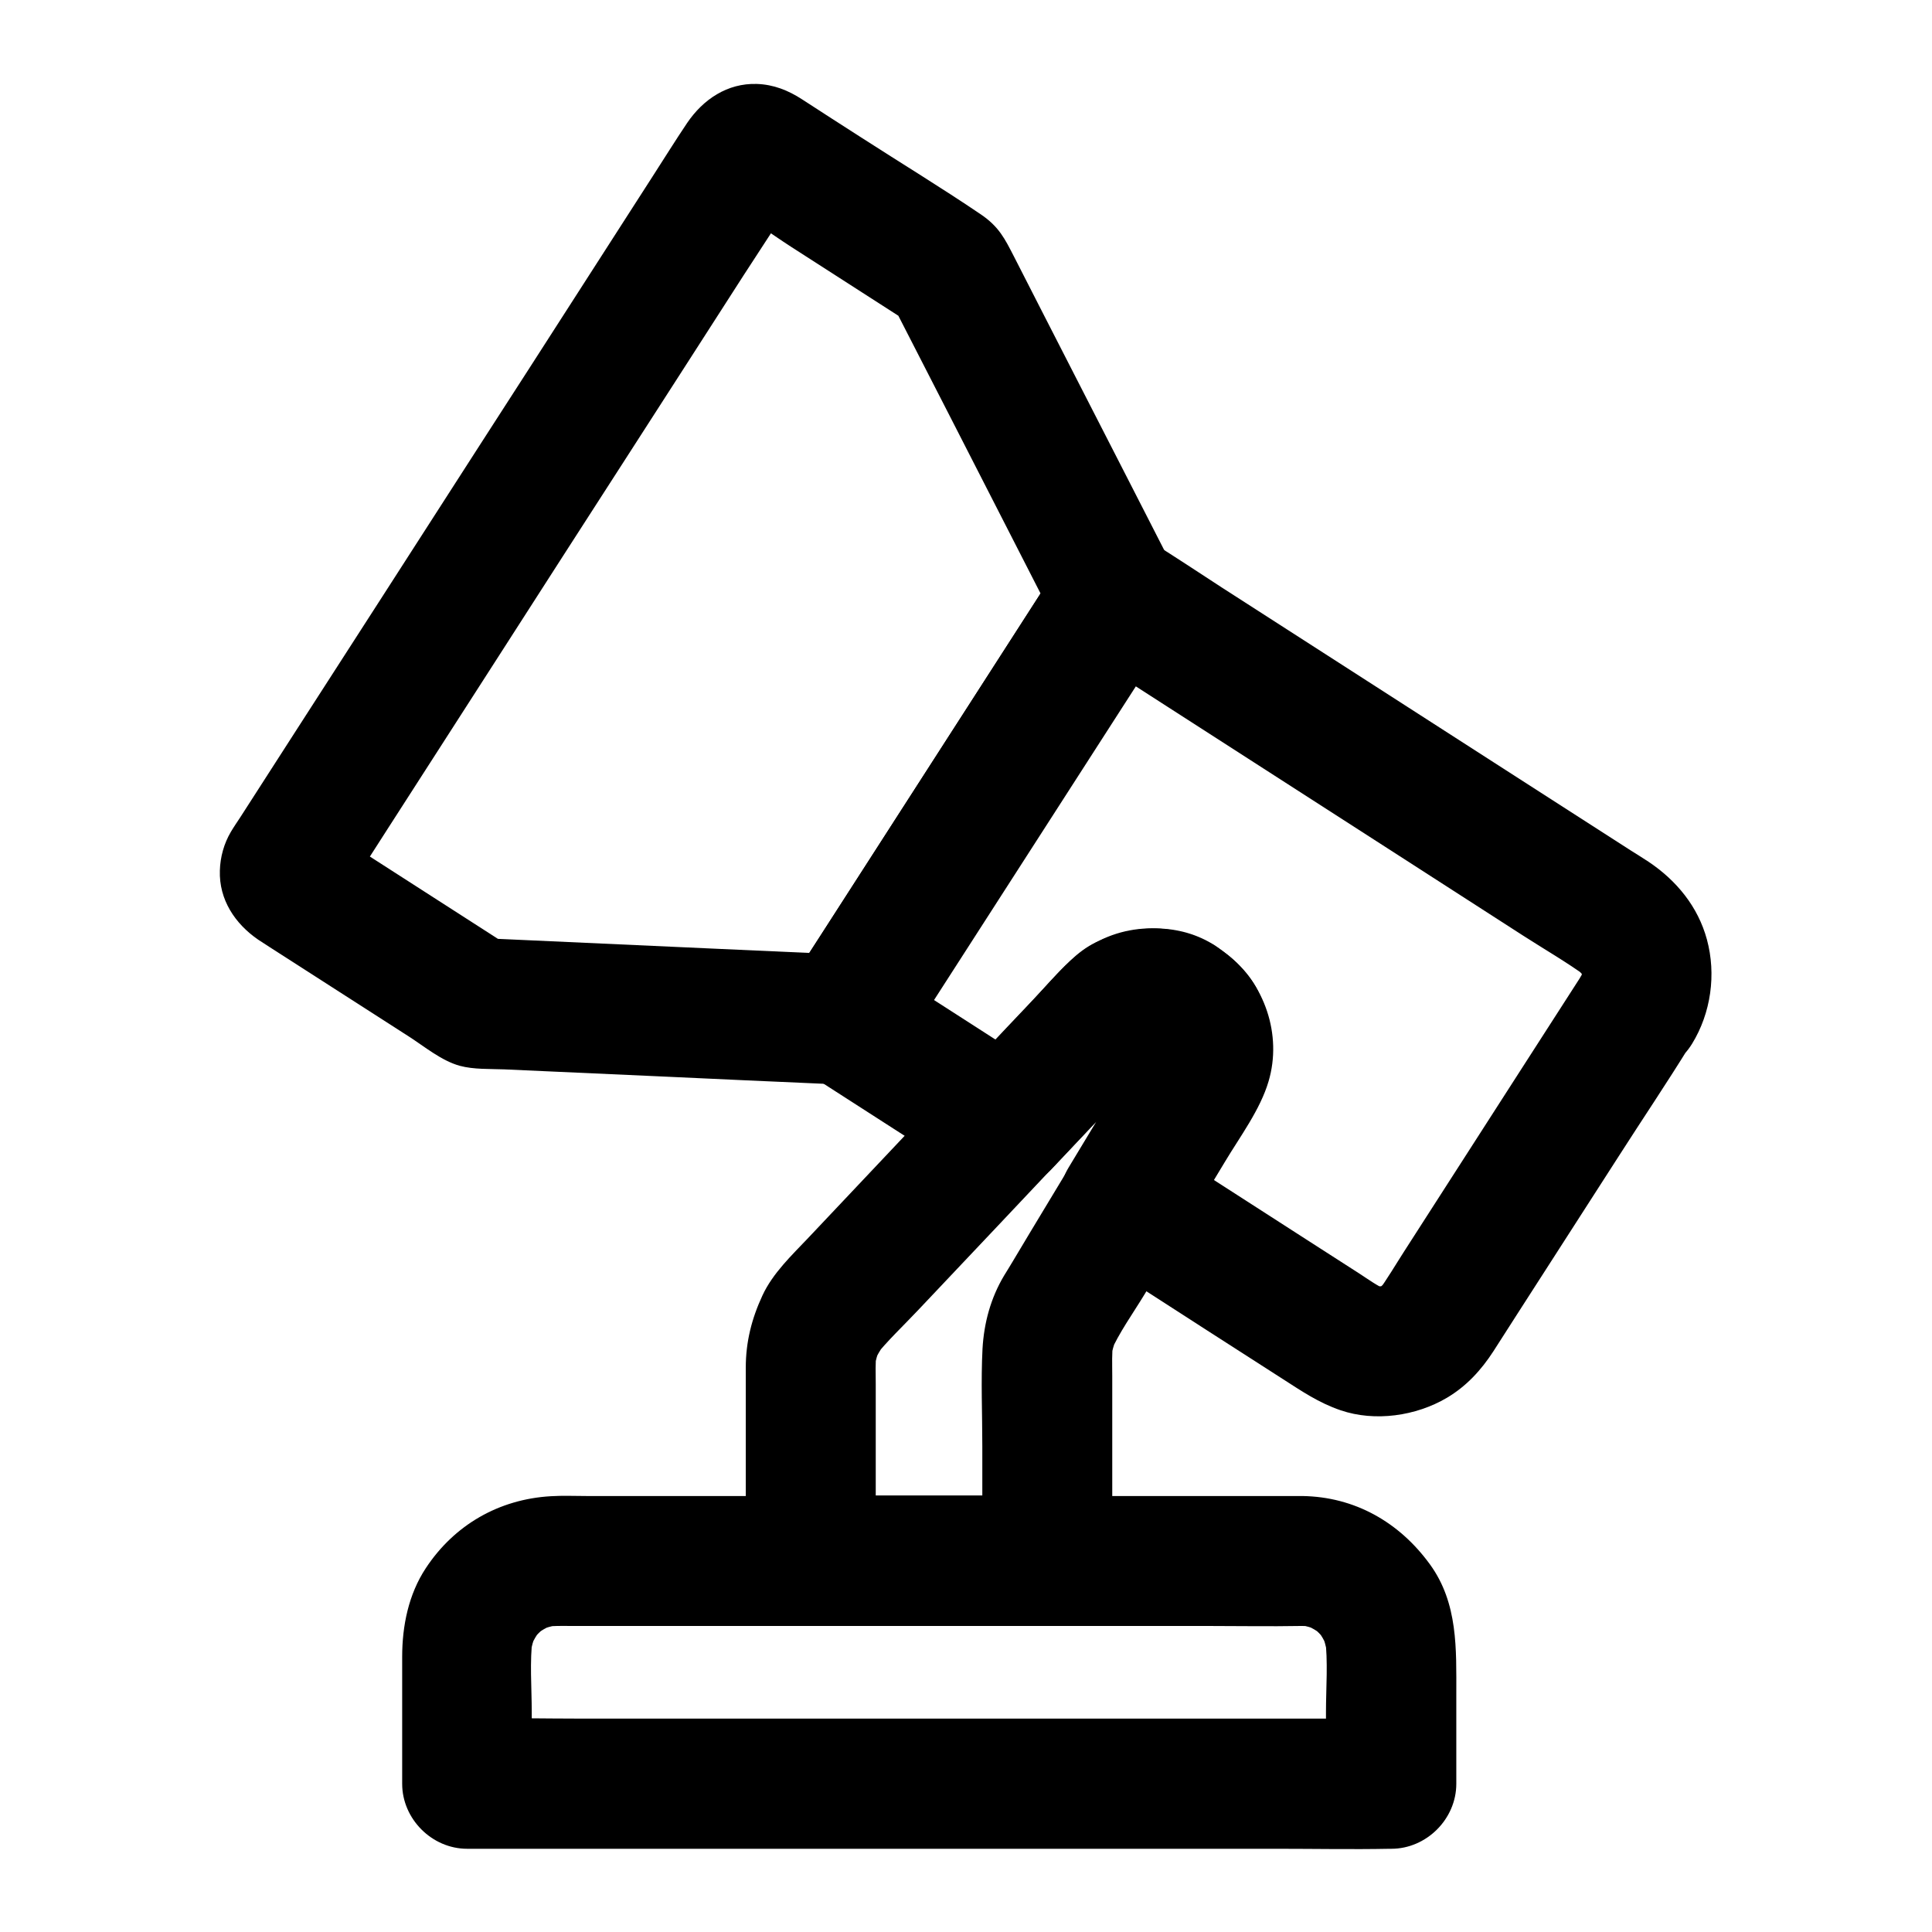
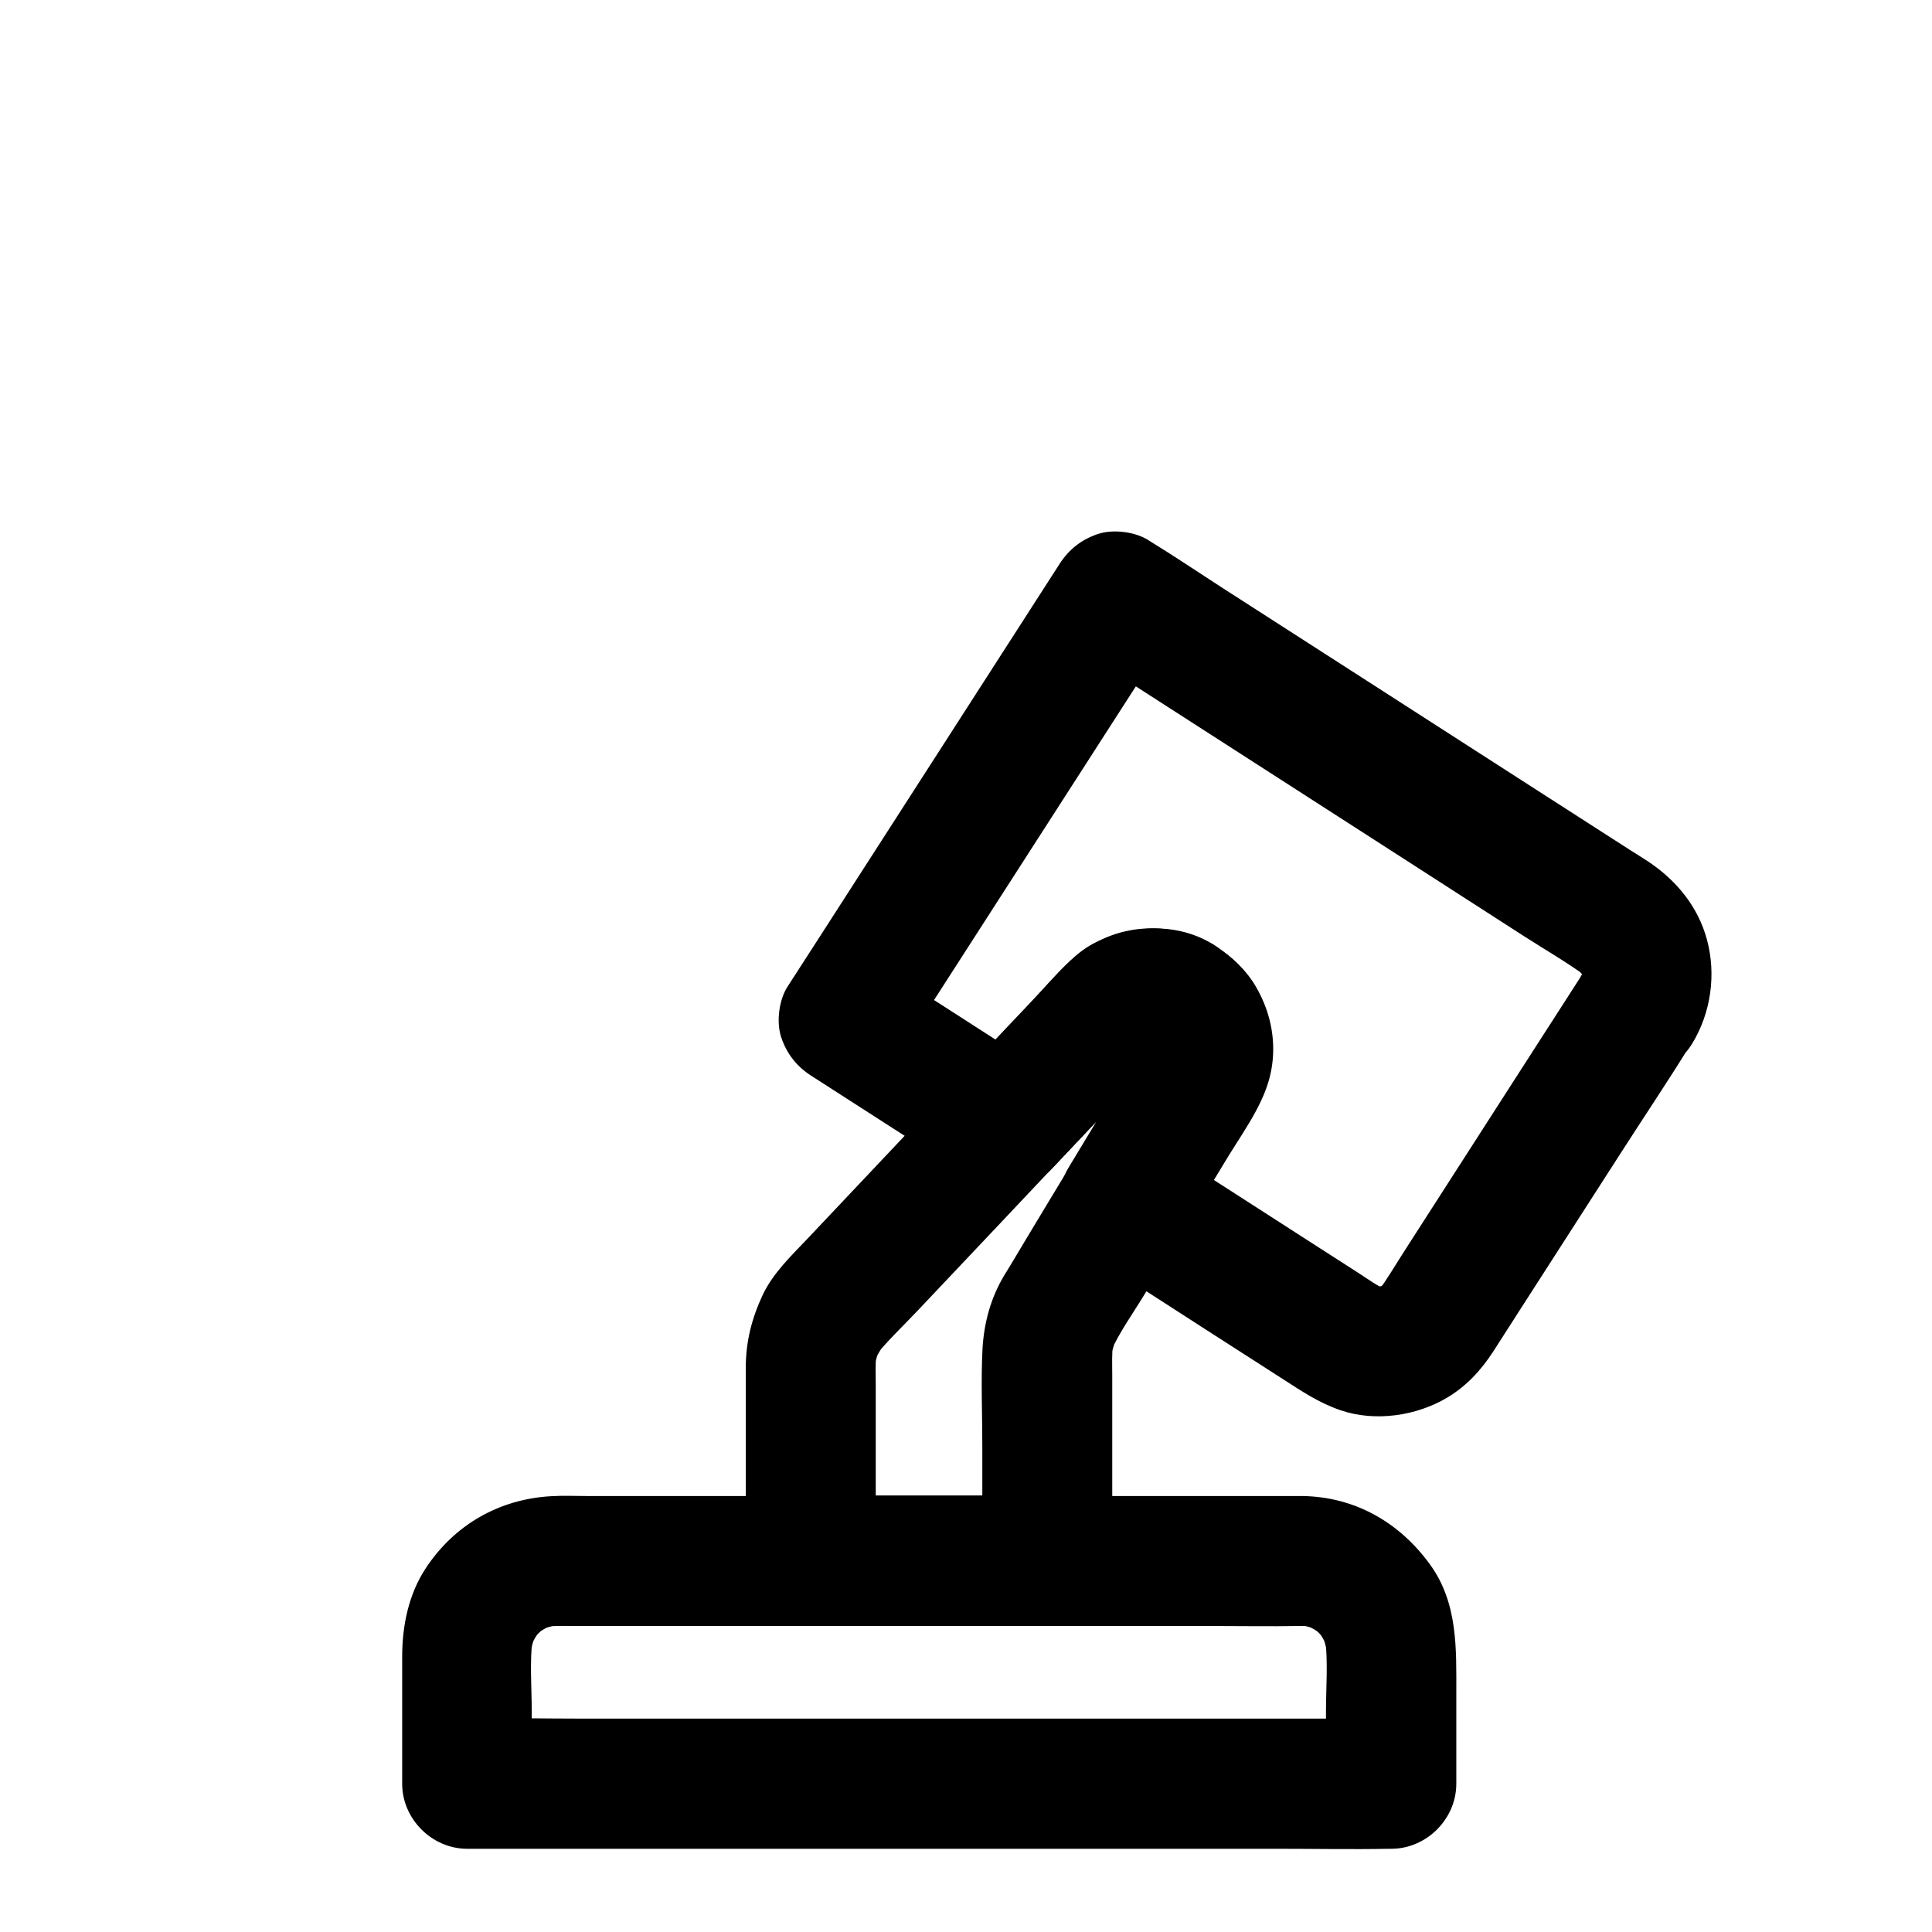
<svg xmlns="http://www.w3.org/2000/svg" fill="#000000" width="800px" height="800px" version="1.1" viewBox="144 144 512 512">
  <g>
    <path d="m489.1 540.46h-31.191-68.438-67.895-22.141c-3.148 0-6.297-0.148-9.445 0.051-13.727 0.789-25.586 7.578-33.16 19.09-4.574 6.938-6.25 15.301-6.25 23.469v30.801 2.856c0 9.297 7.871 17.219 17.219 17.219h24.402 58.598 70.602 61.059c9.938 0 19.875 0.195 29.816 0h0.441c9.297 0 17.219-7.871 17.219-17.219v-23.715c0-11.957 0.492-24.156-6.988-34.441-8.117-11.172-19.926-17.914-33.848-18.109-9.004-0.148-17.613 8.02-17.219 17.219 0.441 9.445 7.578 17.074 17.219 17.219 1.133 0 2.262 0.098 3.344 0.246-1.523-0.195-3.051-0.395-4.574-0.641 1.969 0.297 3.836 0.836 5.656 1.574-1.379-0.59-2.754-1.18-4.133-1.723 1.969 0.836 3.789 1.918 5.512 3.199-1.18-0.887-2.312-1.77-3.492-2.707 1.477 1.18 2.805 2.559 4.035 4.035-0.887-1.18-1.77-2.312-2.707-3.492 1.277 1.723 2.363 3.543 3.199 5.512-0.59-1.379-1.18-2.754-1.723-4.133 0.738 1.82 1.23 3.691 1.574 5.656-0.195-1.523-0.395-3.051-0.641-4.574 0.836 6.496 0.246 13.332 0.246 19.875v18.941c5.758-5.758 11.465-11.465 17.219-17.219h-24.402-58.598-70.602-61.059c-9.938 0-19.875-0.246-29.816 0h-0.441c5.758 5.758 11.465 11.465 17.219 17.219v-18.941c0-6.543-0.59-13.383 0.246-19.875-0.195 1.523-0.395 3.051-0.641 4.574 0.297-1.969 0.836-3.836 1.574-5.656-0.59 1.379-1.18 2.754-1.723 4.133 0.836-1.969 1.918-3.789 3.199-5.512-0.887 1.18-1.77 2.312-2.707 3.492 1.18-1.477 2.559-2.805 4.035-4.035-1.18 0.887-2.312 1.77-3.492 2.707 1.723-1.277 3.543-2.363 5.512-3.199-1.379 0.59-2.754 1.18-4.133 1.723 1.82-0.738 3.691-1.23 5.656-1.574-1.523 0.195-3.051 0.395-4.574 0.641 2.609-0.344 5.266-0.246 7.922-0.246h13.973 46.984 57.465 49.988c8.117 0 16.285 0.148 24.453 0h0.344c9.004 0 17.613-7.922 17.219-17.219-0.293-9.348-7.477-17.219-17.117-17.219z" />
-     <path d="m424.84 293.38c-8.117 12.645-16.285 25.289-24.402 37.934-12.941 20.121-25.879 40.246-38.867 60.418-2.953 4.574-5.902 9.152-8.855 13.727 4.969-2.856 9.891-5.707 14.859-8.512-10.973-0.492-21.895-0.984-32.867-1.477-17.367-0.789-34.734-1.574-52.102-2.363-4.035-0.195-8.07-0.344-12.055-0.543 2.902 0.789 5.805 1.574 8.707 2.363-14.414-9.25-28.832-18.547-43.246-27.797-2.066-1.328-4.082-2.656-6.148-3.938 1.18 0.887 2.312 1.77 3.492 2.707-0.344-0.246-0.641-0.492-0.934-0.836 0.887 1.18 1.77 2.312 2.707 3.492-0.098-0.148-0.195-0.344-0.344-0.492 0.59 1.379 1.18 2.754 1.723 4.133-0.195-0.344-0.297-0.738-0.344-1.133 0.195 1.523 0.395 3.051 0.641 4.574-0.051-0.395-0.051-0.789 0.051-1.18-0.195 1.523-0.395 3.051-0.641 4.574 0.051-0.195 0.098-0.395 0.195-0.59-0.59 1.379-1.18 2.754-1.723 4.133 0.984-1.918 2.312-3.691 3.445-5.512 2.902-4.527 5.805-9.055 8.707-13.578 9.645-14.957 19.238-29.961 28.879-44.918 11.66-18.156 23.32-36.309 35.031-54.465 10.086-15.695 20.223-31.391 30.309-47.133 4.922-7.625 9.988-15.203 14.762-22.926 0.051-0.098 0.148-0.195 0.195-0.344-0.887 1.18-1.77 2.312-2.707 3.492 0.246-0.344 0.492-0.641 0.836-0.934-1.18 0.887-2.312 1.77-3.492 2.707 0.148-0.098 0.344-0.195 0.492-0.344-1.379 0.59-2.754 1.18-4.133 1.723 0.344-0.195 0.738-0.297 1.133-0.344-1.523 0.195-3.051 0.395-4.574 0.641 0.395-0.051 0.789-0.051 1.18 0.051-1.523-0.195-3.051-0.395-4.574-0.641 0.195 0.051 0.395 0.098 0.59 0.195-1.379-0.59-2.754-1.18-4.133-1.723 5.856 3.051 11.367 7.231 16.926 10.824 8.906 5.707 17.809 11.465 26.715 17.172 2.117 1.328 4.184 2.707 6.297 4.035-2.066-2.066-4.133-4.133-6.199-6.199 5.019 9.742 9.988 19.531 15.008 29.273 7.922 15.5 15.844 30.945 23.762 46.445 1.82 3.59 3.691 7.184 5.512 10.773 4.133 8.02 16.039 11.02 23.566 6.199 8.215-5.266 10.578-14.957 6.199-23.566-3.984-7.773-7.969-15.598-11.957-23.371-7.281-14.168-14.516-28.387-21.797-42.559-2.656-5.215-5.312-10.383-7.969-15.598-2.41-4.676-3.938-7.871-8.809-11.168-10.383-7.035-21.156-13.578-31.684-20.367-5.215-3.344-10.43-6.691-15.645-10.086-3.641-2.363-7.527-3.938-12.004-4.082-7.773-0.246-14.219 4.082-18.449 10.332-3.148 4.676-6.102 9.445-9.152 14.168-6.594 10.281-13.234 20.566-19.828 30.848-8.512 13.234-17.023 26.52-25.586 39.754-8.855 13.777-17.711 27.551-26.617 41.379-7.625 11.855-15.254 23.715-22.879 35.523-4.773 7.43-9.594 14.906-14.367 22.336-0.836 1.277-1.723 2.559-2.508 3.887-1.82 3.102-2.805 6.641-2.902 10.234-0.246 7.676 3.984 14.07 10.137 18.301 1.031 0.688 2.066 1.328 3.102 2.016 12.301 7.871 24.551 15.793 36.852 23.664 4.133 2.656 8.66 6.445 13.531 7.773 3.641 0.984 8.02 0.789 11.758 0.934 14.168 0.641 28.387 1.277 42.559 1.918 13.824 0.641 27.602 1.277 41.426 1.871 1.574 0.051 3.148 0.148 4.723 0.195 6.594 0.297 12.348-3.102 16.039-8.512 1.18-1.672 2.215-3.445 3.344-5.215 6.641-10.332 13.285-20.664 19.926-30.996 8.809-13.676 17.613-27.355 26.422-41.082 6.496-10.137 13.039-20.223 19.531-30.355 0.984-1.477 1.918-3 2.902-4.477 4.871-7.578 1.82-19.336-6.199-23.566-8.422-4.477-18.262-1.918-23.477 6.199z" />
    <path d="m562.65 403.25c-6.004 9.348-12.004 18.695-18.008 27.996-9.496 14.762-18.992 29.52-28.488 44.328-2.312 3.59-4.527 7.379-7.035 10.824 0.887-1.18 1.77-2.312 2.707-3.492-0.984 1.23-2.016 2.312-3.246 3.297 1.18-0.887 2.312-1.77 3.492-2.707-1.23 0.934-2.461 1.672-3.887 2.312 1.379-0.59 2.754-1.18 4.133-1.723-1.574 0.641-3.199 1.082-4.922 1.328 1.523-0.195 3.051-0.395 4.574-0.641-1.523 0.148-2.953 0.148-4.477 0 1.523 0.195 3.051 0.395 4.574 0.641-1.523-0.246-2.953-0.59-4.43-1.133 1.379 0.59 2.754 1.18 4.133 1.723-2.754-1.18-5.215-3-7.723-4.625-4.527-2.902-9.102-5.856-13.629-8.758-10.676-6.887-21.352-13.727-32.027-20.613-2.461-1.574-4.922-3.148-7.379-4.773 2.066 7.871 4.133 15.695 6.199 23.566 3.789-6.297 7.578-12.547 11.367-18.844 4.035-6.742 9.398-13.875 11.609-21.402 3.641-12.301-1.031-25.977-11.07-33.703-10.234-7.922-24.602-9.25-35.867-2.41-6.691 4.035-11.855 10.824-17.219 16.48-5.856 6.199-11.711 12.449-17.613 18.648 6.938-0.887 13.922-1.77 20.859-2.707-12.496-8.02-24.992-16.09-37.492-24.109-1.77-1.133-3.59-2.312-5.363-3.445 2.066 7.871 4.133 15.695 6.199 23.566 8.117-12.645 16.285-25.289 24.402-37.934 12.941-20.121 25.879-40.246 38.867-60.418 2.953-4.574 5.902-9.152 8.855-13.727-7.871 2.066-15.695 4.133-23.566 6.199 15.105 9.691 30.16 19.434 45.266 29.125 23.762 15.301 47.527 30.555 71.242 45.855 5.656 3.641 11.562 7.035 17.023 11.02-1.18-0.887-2.312-1.77-3.492-2.707 1.23 0.984 2.312 2.016 3.297 3.246-0.887-1.18-1.77-2.312-2.707-3.492 0.934 1.23 1.672 2.461 2.312 3.887-0.59-1.379-1.18-2.754-1.723-4.133 0.641 1.574 1.082 3.199 1.328 4.922-0.195-1.523-0.395-3.051-0.641-4.574 0.148 1.523 0.148 2.953 0 4.477 0.195-1.523 0.395-3.051 0.641-4.574-0.246 1.523-0.59 2.953-1.133 4.43 0.59-1.379 1.18-2.754 1.723-4.133-0.535 0.938-1.074 1.922-1.668 2.906-4.723 7.676-1.918 19.285 6.199 23.566 8.414 4.43 18.5 2.016 23.566-6.199 5.019-8.168 6.445-18.402 3.938-27.652-2.363-8.707-8.07-15.645-15.5-20.613-1.574-1.031-3.148-2.016-4.723-3-9.594-6.148-19.188-12.348-28.781-18.5-13.777-8.855-27.602-17.762-41.379-26.617-12.695-8.168-25.34-16.285-38.031-24.453-6.394-4.133-12.742-8.414-19.238-12.398-0.098-0.051-0.195-0.098-0.297-0.195-3.492-2.262-9.297-3-13.285-1.723-4.379 1.426-7.773 4.035-10.281 7.922-8.117 12.645-16.285 25.289-24.402 37.934-12.941 20.121-25.879 40.246-38.867 60.418-2.953 4.574-5.902 9.152-8.855 13.727-2.262 3.492-3 9.297-1.723 13.285 1.426 4.379 4.035 7.773 7.922 10.281 12.496 8.02 24.992 16.09 37.492 24.109 1.77 1.133 3.59 2.312 5.363 3.445 6.25 3.984 15.793 2.656 20.859-2.707 7.578-8.02 15.152-16.039 22.68-24.059 2.312-2.461 4.574-5.215 7.184-7.379-1.18 0.887-2.312 1.77-3.492 2.707 1.133-0.836 2.312-1.523 3.641-2.117-1.379 0.59-2.754 1.18-4.133 1.723 1.082-0.395 2.215-0.688 3.344-0.887-1.523 0.195-3.051 0.395-4.574 0.641 1.379-0.148 2.754-0.148 4.133 0-1.523-0.195-3.051-0.395-4.574-0.641 1.18 0.195 2.262 0.492 3.394 0.934-1.379-0.59-2.754-1.18-4.133-1.723 1.328 0.59 2.508 1.277 3.691 2.164-1.18-0.887-2.312-1.77-3.492-2.707 0.887 0.738 1.625 1.477 2.363 2.363-0.887-1.18-1.77-2.312-2.707-3.492 0.789 1.082 1.426 2.164 1.969 3.344-0.59-1.379-1.18-2.754-1.723-4.133 0.492 1.23 0.836 2.461 1.031 3.738-0.195-1.523-0.395-3.051-0.641-4.574 0.148 1.328 0.148 2.559 0 3.887 0.195-1.523 0.395-3.051 0.641-4.574-0.195 1.328-0.543 2.559-1.031 3.836 0.59-1.379 1.18-2.754 1.723-4.133-2.559 5.609-6.496 11.02-9.691 16.336-3.691 6.102-7.332 12.152-11.02 18.254-4.969 8.215-1.574 18.598 6.199 23.566 10.137 6.496 20.223 12.988 30.355 19.531 6.691 4.281 13.383 8.609 20.074 12.891 5.066 3.246 9.645 6.394 15.449 8.363 9.102 3.102 19.977 1.523 28.141-3.297 5.164-3.051 9.102-7.332 12.348-12.348 2.164-3.344 4.328-6.742 6.496-10.137 8.906-13.824 17.762-27.652 26.668-41.477 6.297-9.84 12.84-19.531 18.992-29.52 0.098-0.148 0.195-0.344 0.297-0.492 4.871-7.578 1.82-19.336-6.199-23.566-8.371-4.328-18.16-1.77-23.379 6.348z" />
    <path d="m448.8 424.45c0.395 0.246 0.738 0.543 1.133 0.789-1.18-0.887-2.312-1.77-3.492-2.707 0.887 0.738 1.625 1.477 2.363 2.363-0.887-1.18-1.77-2.312-2.707-3.492 0.789 1.082 1.426 2.164 1.969 3.344-0.59-1.379-1.18-2.754-1.723-4.133 0.492 1.23 0.836 2.461 1.031 3.738-0.195-1.523-0.395-3.051-0.641-4.574 0.148 1.328 0.148 2.559 0 3.887 0.195-1.523 0.395-3.051 0.641-4.574-0.195 1.328-0.543 2.559-1.031 3.836 0.59-1.379 1.18-2.754 1.723-4.133-1.477 3.246-3.641 6.297-5.461 9.348-3 5.019-6.051 9.988-9.055 15.008-3.938 6.496-7.824 12.988-11.758 19.484-3.148 5.215-6.297 10.43-9.398 15.645-0.789 1.277-1.523 2.559-2.312 3.789-3.543 5.953-5.312 12.496-5.707 19.387-0.441 8.512-0.051 17.172-0.051 25.73v30.355c5.758-5.758 11.465-11.465 17.219-17.219h-55.004-7.676c5.758 5.758 11.465 11.465 17.219 17.219v-46.641c0-2.856-0.148-5.805 0.195-8.609-0.195 1.523-0.395 3.051-0.641 4.574 0.344-2.066 0.887-4.035 1.672-6.004-0.59 1.379-1.18 2.754-1.723 4.133 0.789-1.672 1.672-3.246 2.754-4.723-0.887 1.18-1.77 2.312-2.707 3.492 3.543-4.477 7.824-8.461 11.758-12.645 7.086-7.477 14.168-15.008 21.254-22.484 9.004-9.543 18.008-19.09 27.012-28.633 3.051-3.246 6.102-6.496 9.152-9.691 2.508-2.656 4.871-5.559 7.676-7.922-1.18 0.887-2.312 1.77-3.492 2.707 1.133-0.836 2.312-1.523 3.641-2.117-1.379 0.59-2.754 1.18-4.133 1.723 1.082-0.395 2.215-0.688 3.344-0.887-1.523 0.195-3.051 0.395-4.574 0.641 1.379-0.148 2.754-0.148 4.133 0-1.523-0.195-3.051-0.395-4.574-0.641 1.18 0.195 2.262 0.492 3.394 0.934-1.379-0.59-2.754-1.18-4.133-1.723 1.039 0.445 1.875 0.887 2.711 1.426 7.527 4.969 19.387 1.77 23.566-6.199 4.527-8.609 1.871-18.254-6.199-23.566-9.645-6.297-21.746-5.758-31.785-0.934-5.019 2.41-8.707 6.789-12.398 10.727-3.691 3.938-7.43 7.871-11.121 11.758-6.691 7.133-13.43 14.219-20.121 21.352-10.824 11.465-21.695 22.977-32.52 34.441-4.43 4.676-9.398 9.348-12.152 15.254-2.856 6.148-4.43 12.301-4.43 19.141v6.938 43.199 1.082c0 9.297 7.871 17.219 17.219 17.219h55.004 7.676c9.297 0 17.219-7.871 17.219-17.219v-49.004c0-3.051-0.148-6.102 0.246-9.152-0.195 1.523-0.395 3.051-0.641 4.574 0.297-1.918 0.836-3.738 1.523-5.559-0.59 1.379-1.18 2.754-1.723 4.133 2.41-5.512 6.102-10.578 9.199-15.695 3.199-5.363 6.445-10.676 9.645-16.039 5.609-9.297 11.219-18.648 16.875-27.945 3.246-5.363 6.102-10.629 6.988-16.973 0.887-6.594-0.344-12.594-3.102-18.598-2.461-5.41-6.84-9.398-11.66-12.742-3.492-2.41-9.297-2.856-13.285-1.723-3.984 1.082-8.316 4.184-10.281 7.922-2.117 3.984-3.148 8.855-1.723 13.285 1.488 4.473 4.144 7.668 7.981 10.324z" />
  </g>
</svg>